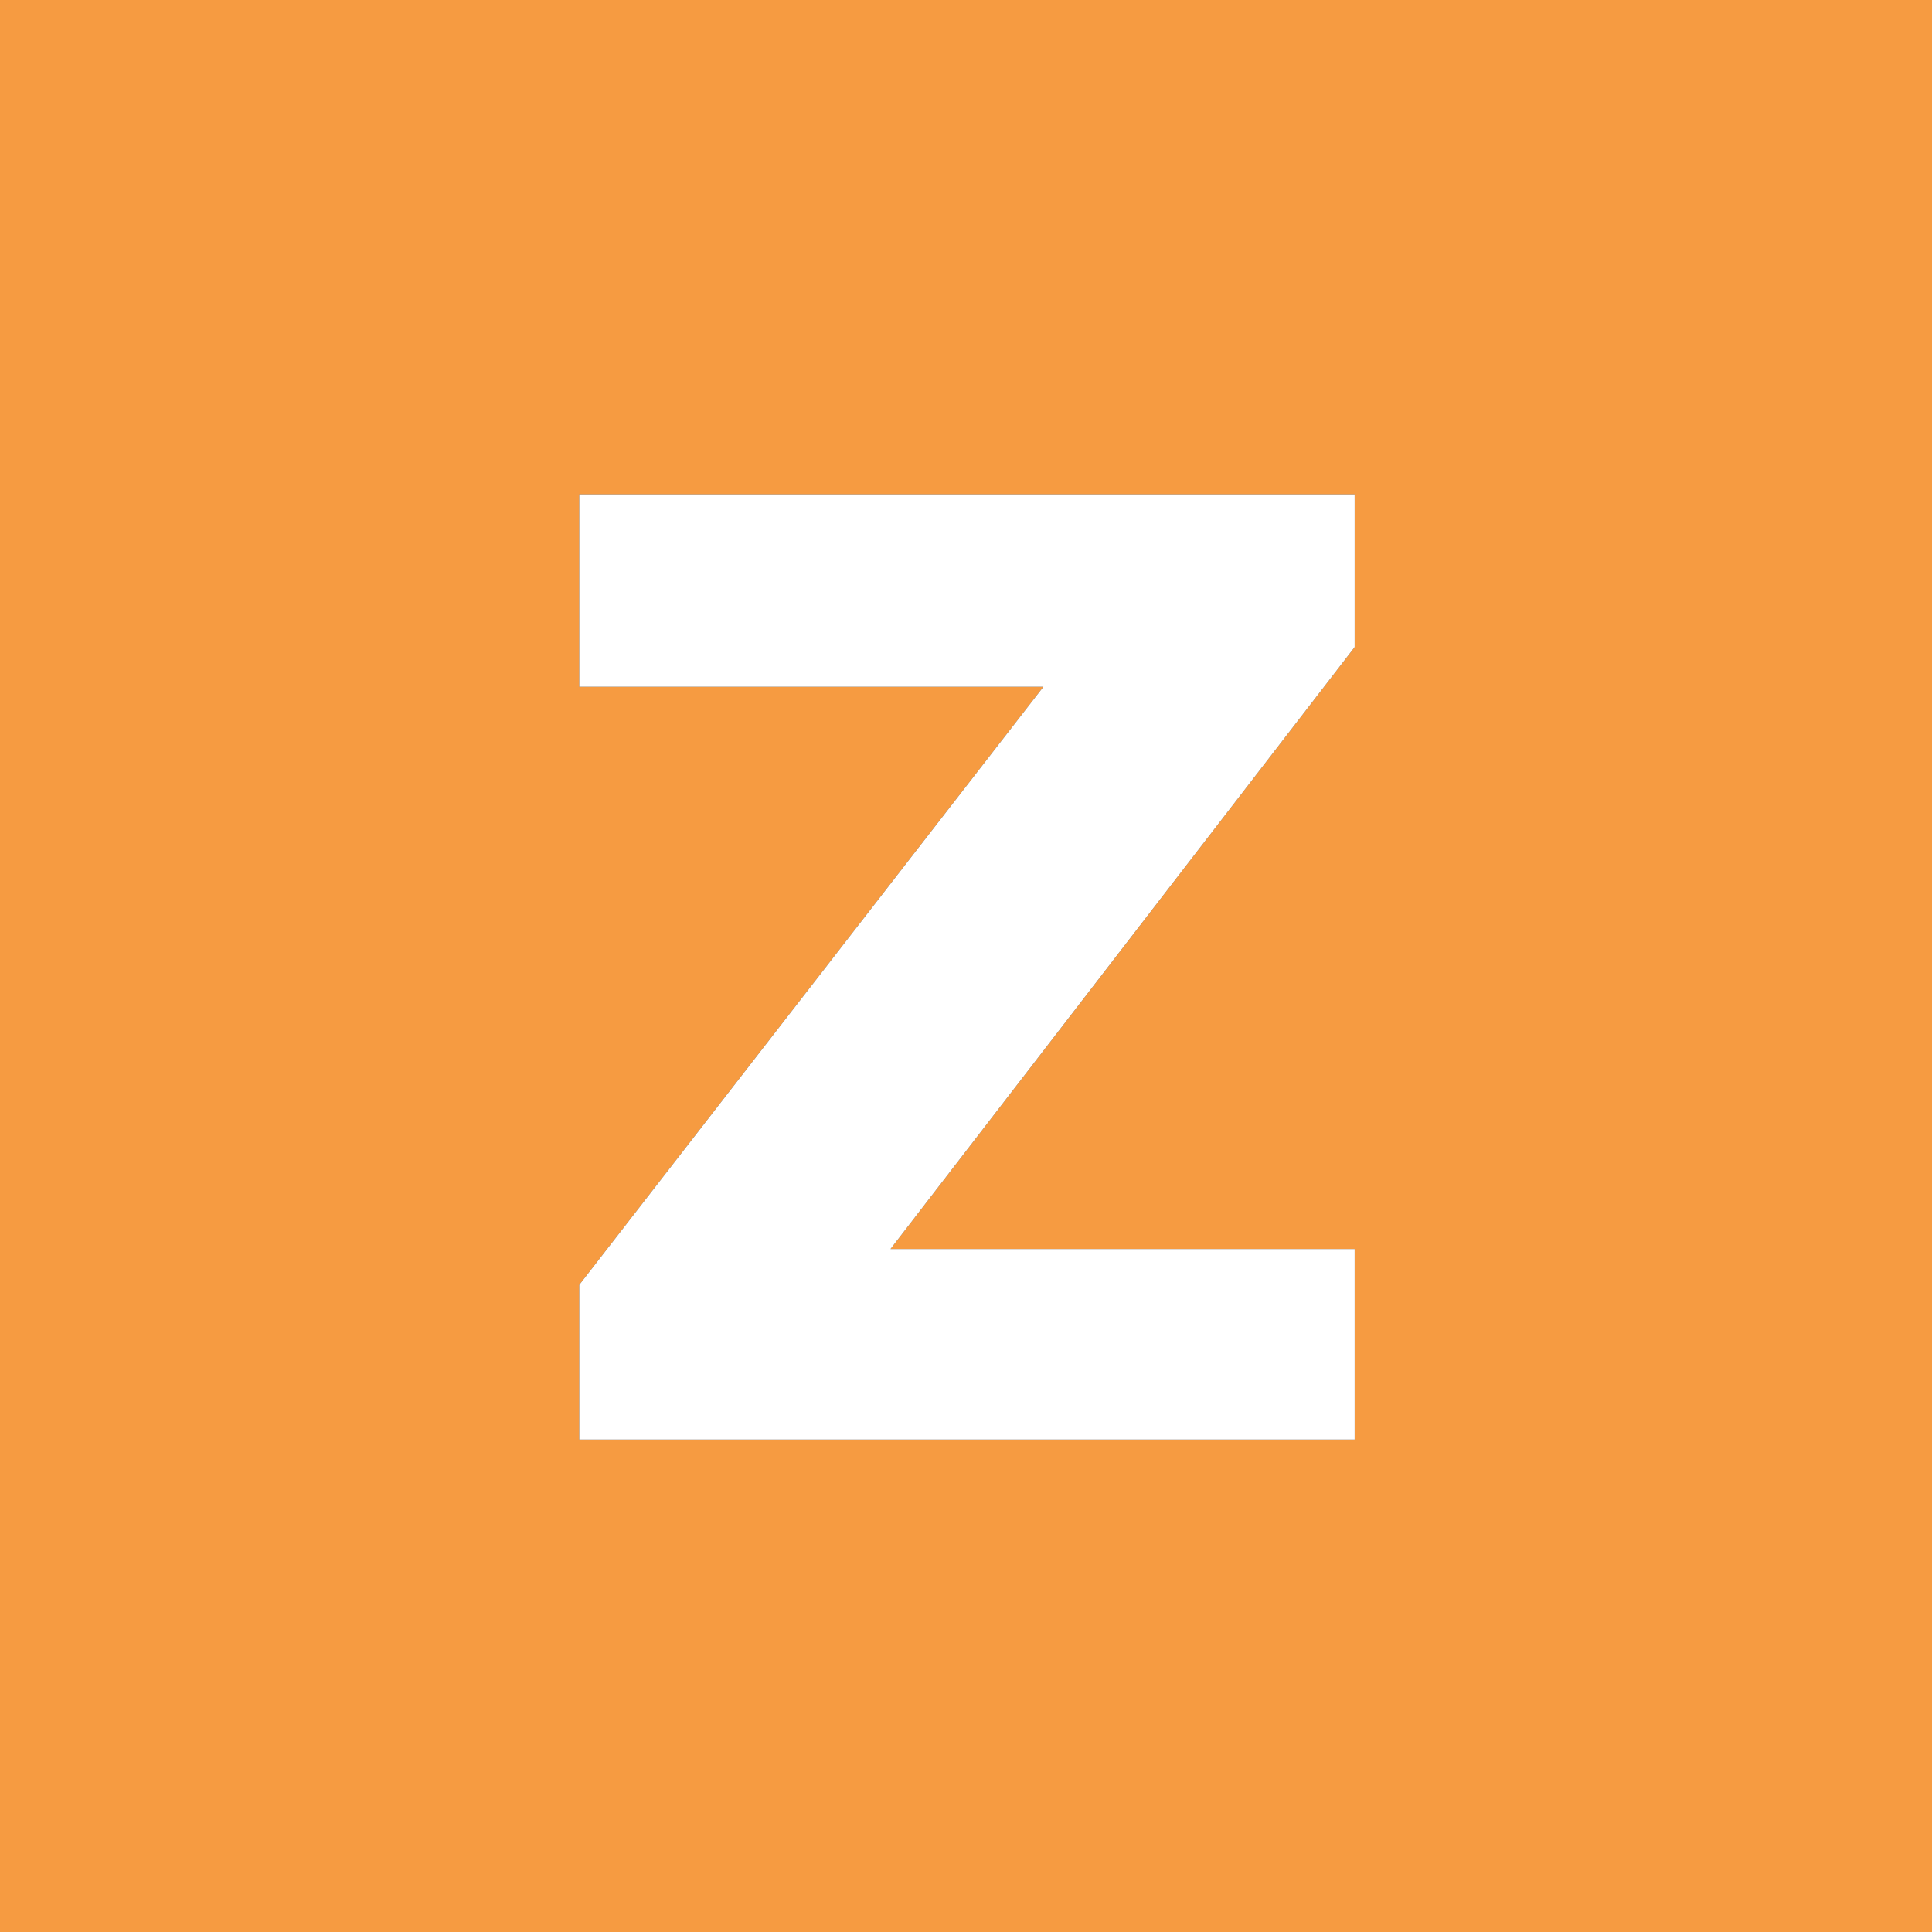
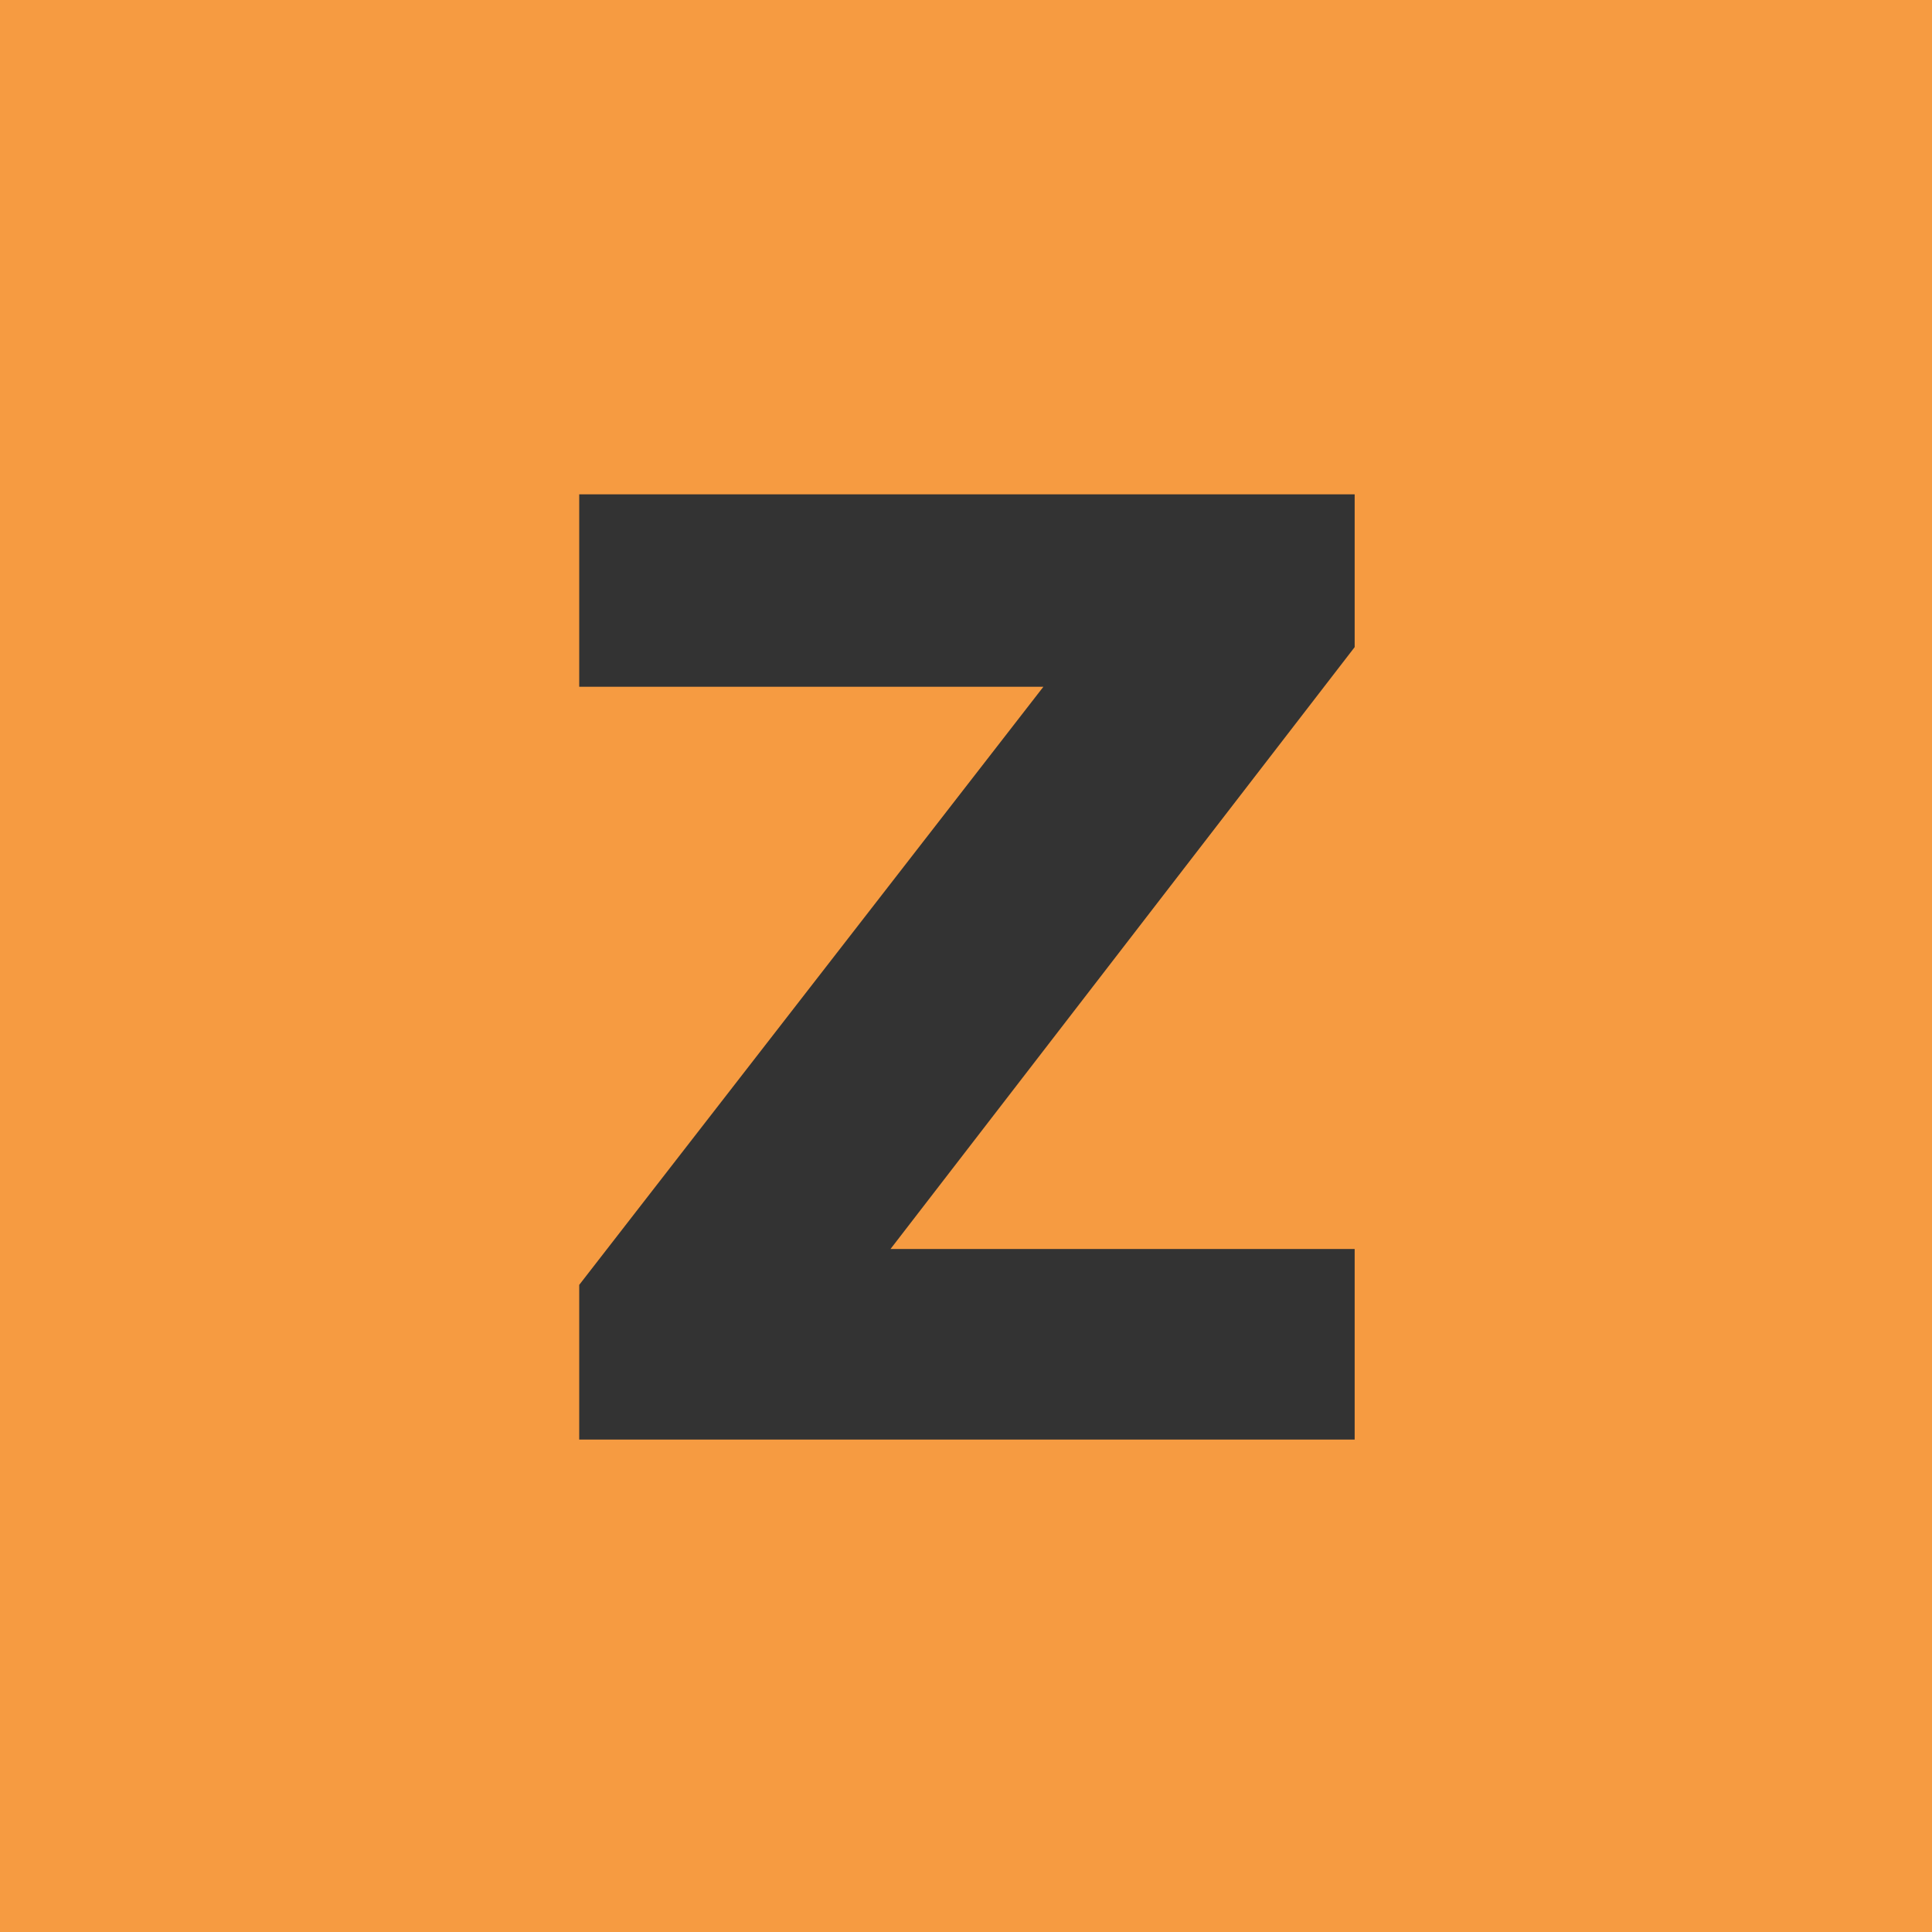
<svg xmlns="http://www.w3.org/2000/svg" width="1024pt" height="1024pt" viewBox="0 0 1024 1024" version="1.1">
  <rect x="0" y="0" width="1024" height="1024" fill="#333333" stroke="none" />
  <g id="#f69b41ff">
    <path fill="#f69b41" opacity="1.00" d=" M 0.00 0.00 L 1024.00 0.00 L 1024.00 1024.00 L 0.00 1024.00 L 0.00 0.00 M 307.00 262.00 C 307.00 296.00 307.00 330.00 307.00 364.00 C 389.00 364.01 471.01 363.99 553.01 364.01 C 470.99 469.66 389.00 575.34 307.00 681.01 C 307.00 708.34 307.00 735.67 307.00 763.00 C 444.00 763.00 581.00 763.00 718.00 763.00 C 718.00 729.33 718.00 695.67 718.00 662.00 C 636.00 661.99 553.99 662.01 471.99 661.99 C 554.02 555.68 636.01 449.33 718.00 342.99 C 718.00 315.99 718.00 289.00 718.00 262.00 C 581.00 262.00 444.00 262.00 307.00 262.00 Z" />
  </g>
  <g id="#ffffffff">
-     <path fill="#ffffff" opacity="1.00" d=" M 307.00 262.00 C 444.00 262.00 581.00 262.00 718.00 262.00 C 718.00 289.00 718.00 315.99 718.00 342.99 C 636.01 449.33 554.02 555.68 471.99 661.99 C 553.99 662.01 636.00 661.99 718.00 662.00 C 718.00 695.67 718.00 729.33 718.00 763.00 C 581.00 763.00 444.00 763.00 307.00 763.00 C 307.00 735.67 307.00 708.34 307.00 681.01 C 389.00 575.34 470.99 469.66 553.01 364.01 C 471.01 363.99 389.00 364.01 307.00 364.00 C 307.00 330.00 307.00 296.00 307.00 262.00 Z" />
-   </g>
+     </g>
</svg>